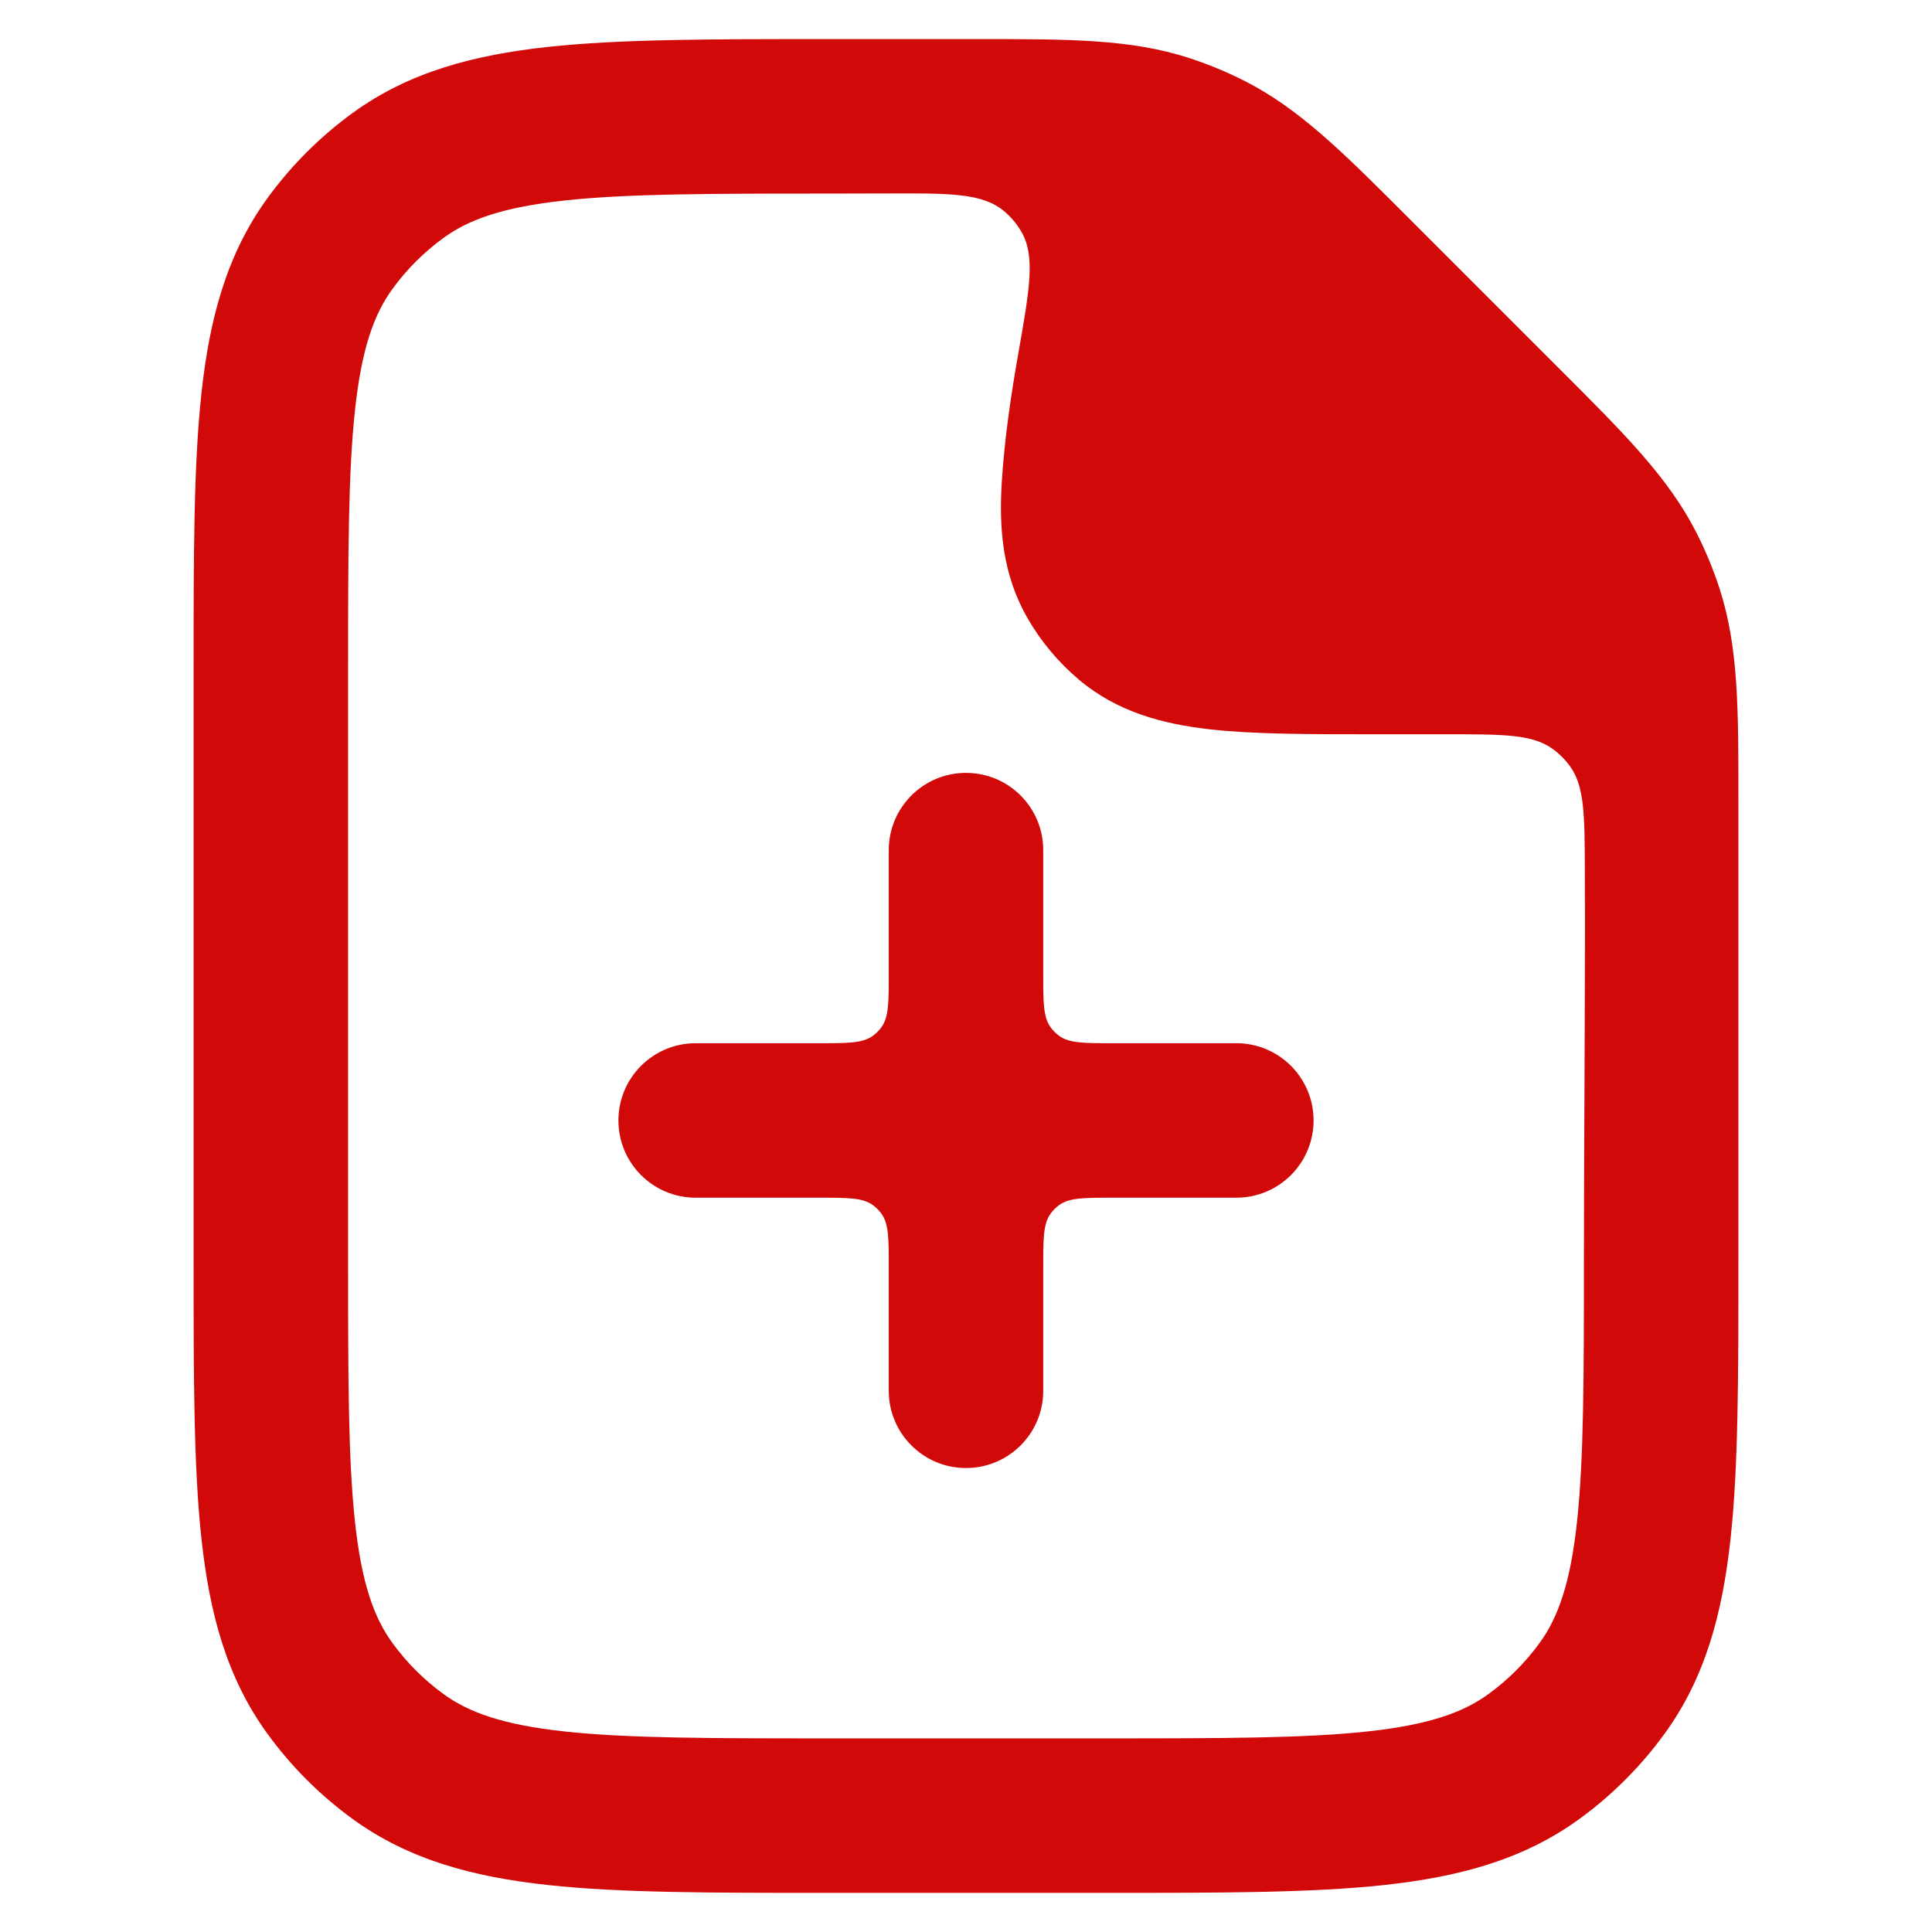
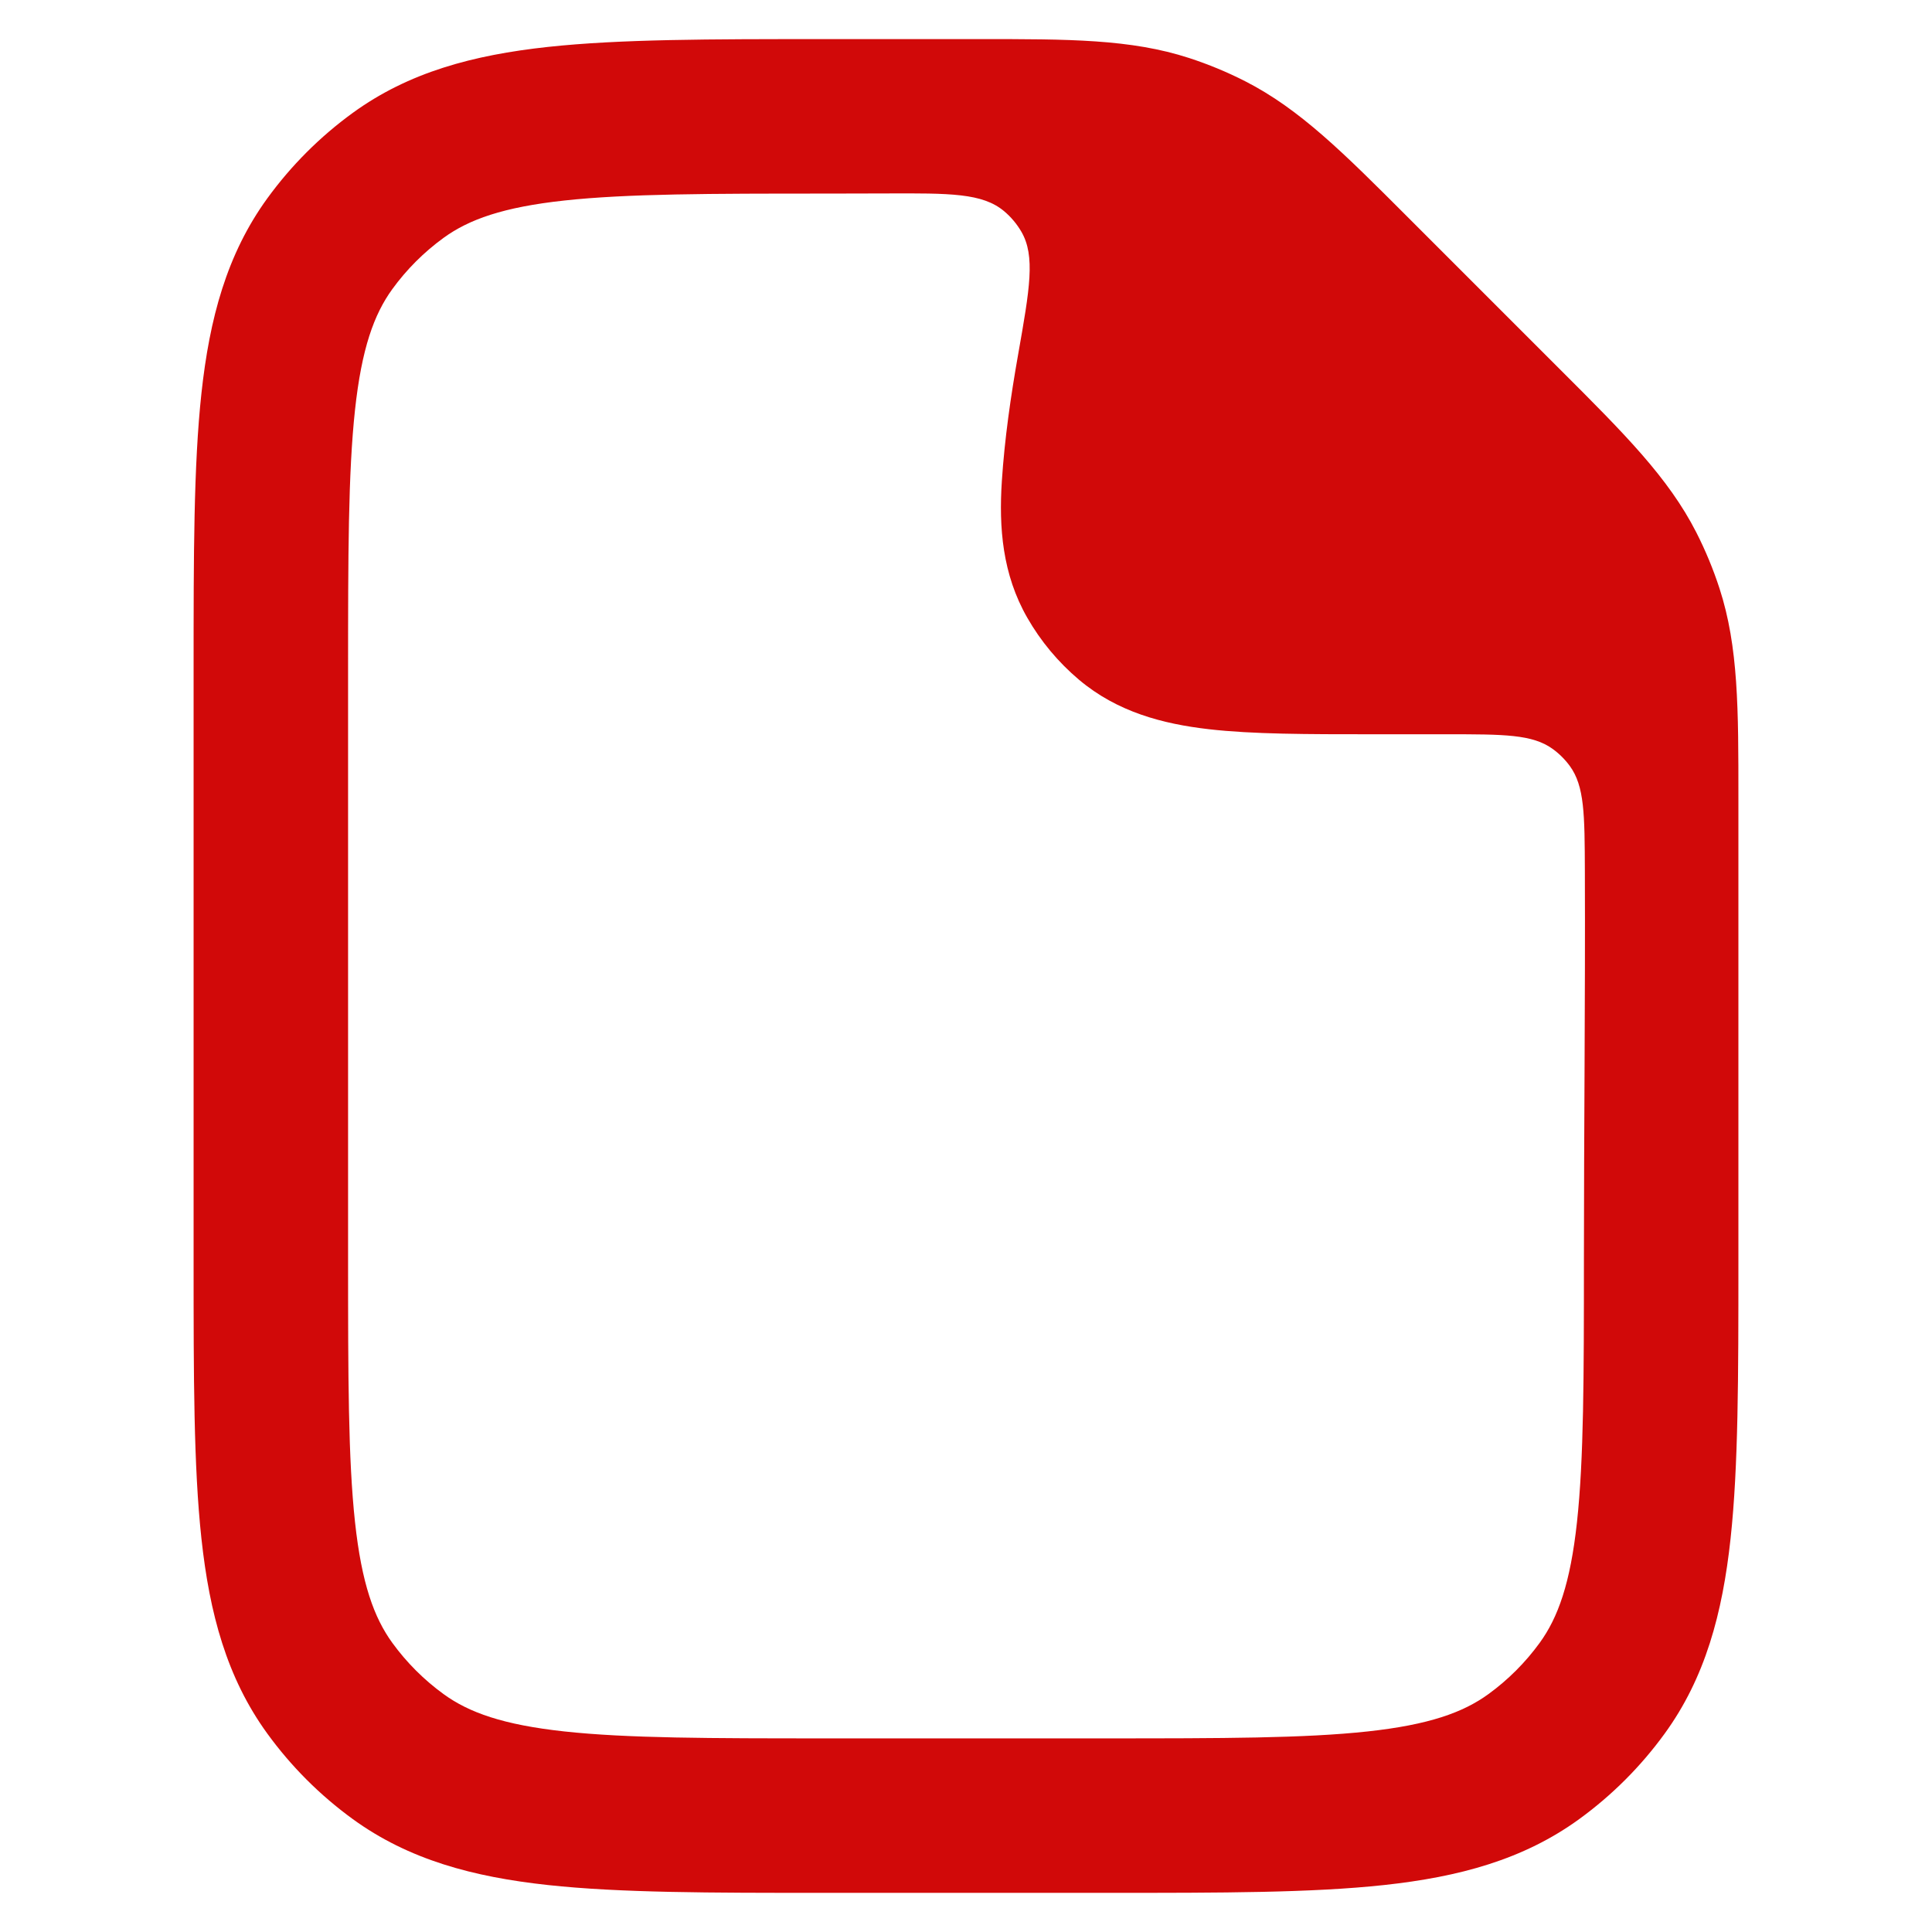
<svg xmlns="http://www.w3.org/2000/svg" width="500" zoomAndPan="magnify" viewBox="0 0 375 375" height="500" preserveAspectRatio="xMidYMid meet" version="1.0">
  <defs>
    <clipPath id="9beac8bd1a">
      <path d="M 37.5 7.59 L 337.5 7.59 L 337.5 367.59 L 37.5 367.59 Z M 37.5 7.59 " clip-rule="nonzero" />
    </clipPath>
  </defs>
-   <path fill="#d10909" d="M 187.5 284.945 C 179.219 284.945 172.508 278.234 172.508 269.953 L 172.508 245.965 C 172.508 240.344 172.508 237.535 171.074 235.562 C 170.613 234.926 170.055 234.367 169.418 233.906 C 167.445 232.473 164.637 232.473 159.016 232.473 L 135.027 232.473 C 126.746 232.473 120.035 225.762 120.035 217.48 C 120.035 209.199 126.746 202.488 135.027 202.488 L 159.016 202.488 C 164.637 202.488 167.445 202.488 169.418 201.055 C 170.055 200.594 170.613 200.035 171.074 199.398 C 172.508 197.426 172.508 194.617 172.508 188.996 L 172.508 165.008 C 172.508 156.727 179.219 150.016 187.5 150.016 C 195.781 150.016 202.492 156.727 202.492 165.008 L 202.492 188.996 C 202.492 194.617 202.492 197.426 203.926 199.398 C 204.387 200.035 204.945 200.594 205.582 201.055 C 207.555 202.488 210.363 202.488 215.984 202.488 L 239.973 202.488 C 248.254 202.488 254.965 209.199 254.965 217.48 C 254.965 225.762 248.254 232.473 239.973 232.473 L 215.984 232.473 C 210.363 232.473 207.555 232.473 205.582 233.906 C 204.945 234.367 204.387 234.926 203.926 235.562 C 202.492 237.535 202.492 240.344 202.492 245.965 L 202.492 269.953 C 202.492 278.234 195.781 284.945 187.5 284.945 Z M 187.5 284.945 " fill-opacity="1" fill-rule="nonzero" />
  <g clip-path="url(#9beac8bd1a)">
    <path fill="#d10909" d="M 230.801 11.258 C 219.473 7.578 207.422 7.582 190.043 7.59 L 159.648 7.59 C 137.895 7.59 120.359 7.59 106.336 9.109 C 91.844 10.68 79.34 14.012 68.477 21.906 C 62.113 26.527 56.52 32.125 51.895 38.488 C 44 49.352 40.668 61.855 39.098 76.344 C 37.578 90.367 37.578 107.906 37.578 129.66 L 37.578 245.332 C 37.578 267.082 37.578 284.625 39.098 298.645 C 40.668 313.137 44 325.637 51.895 336.5 C 56.52 342.867 62.113 348.461 68.477 353.086 C 79.34 360.977 91.844 364.312 106.336 365.883 C 120.355 367.402 137.895 367.402 159.648 367.402 L 215.352 367.402 C 237.102 367.402 254.645 367.402 268.664 365.883 C 283.156 364.312 295.66 360.977 306.523 353.086 C 312.887 348.461 318.48 342.867 323.105 336.5 C 331 325.637 334.332 313.137 335.902 298.645 C 337.422 284.625 337.422 267.086 337.422 245.332 L 337.422 154.969 C 337.43 137.59 337.434 125.539 333.754 114.211 C 332.539 110.477 331.035 106.844 329.254 103.344 C 323.844 92.73 315.32 84.211 303.027 71.93 L 273.082 41.984 C 260.797 29.691 252.281 21.168 241.668 15.758 C 238.168 13.977 234.535 12.473 230.801 11.258 Z M 171.934 37.547 C 184.434 37.496 190.684 37.473 194.883 40.98 C 196.215 42.09 197.375 43.473 198.246 44.973 C 200.988 49.703 199.867 56.059 197.625 68.766 C 196.18 76.957 194.992 85.172 194.457 93.398 C 193.867 102.402 194.562 111.477 199.398 119.906 C 202.012 124.473 205.41 128.543 209.434 131.938 C 216.867 138.199 225.668 140.508 234.633 141.539 C 243.156 142.52 253.805 142.52 266.301 142.52 L 280.832 142.52 C 291.906 142.52 297.441 142.52 301.379 145.371 C 302.641 146.281 303.777 147.418 304.695 148.672 C 307.559 152.598 307.578 158.078 307.621 169.039 C 307.715 194.18 307.438 219.332 307.438 244.465 C 307.438 267.285 307.418 283.199 306.094 295.418 C 304.801 307.355 302.406 313.977 298.848 318.879 C 296.074 322.695 292.715 326.055 288.898 328.828 C 283.996 332.387 277.375 334.781 265.438 336.074 C 253.219 337.398 237.309 337.418 214.484 337.418 L 160.516 337.418 C 137.691 337.418 121.781 337.398 109.562 336.074 C 97.625 334.781 91.004 332.387 86.102 328.828 C 82.285 326.055 78.926 322.695 76.152 318.879 C 72.594 313.977 70.199 307.355 68.906 295.418 C 67.582 283.199 67.562 267.285 67.562 244.465 L 67.562 130.523 C 67.562 107.703 67.582 91.793 68.906 79.574 C 70.199 67.637 72.594 61.016 76.152 56.113 C 78.926 52.297 82.285 48.938 86.102 46.164 C 91.004 42.602 97.625 40.211 109.562 38.918 C 121.781 37.594 137.691 37.574 160.516 37.574 C 164.32 37.574 168.129 37.559 171.934 37.547 Z M 171.934 37.547 " fill-opacity="1" fill-rule="evenodd" />
  </g>
</svg>